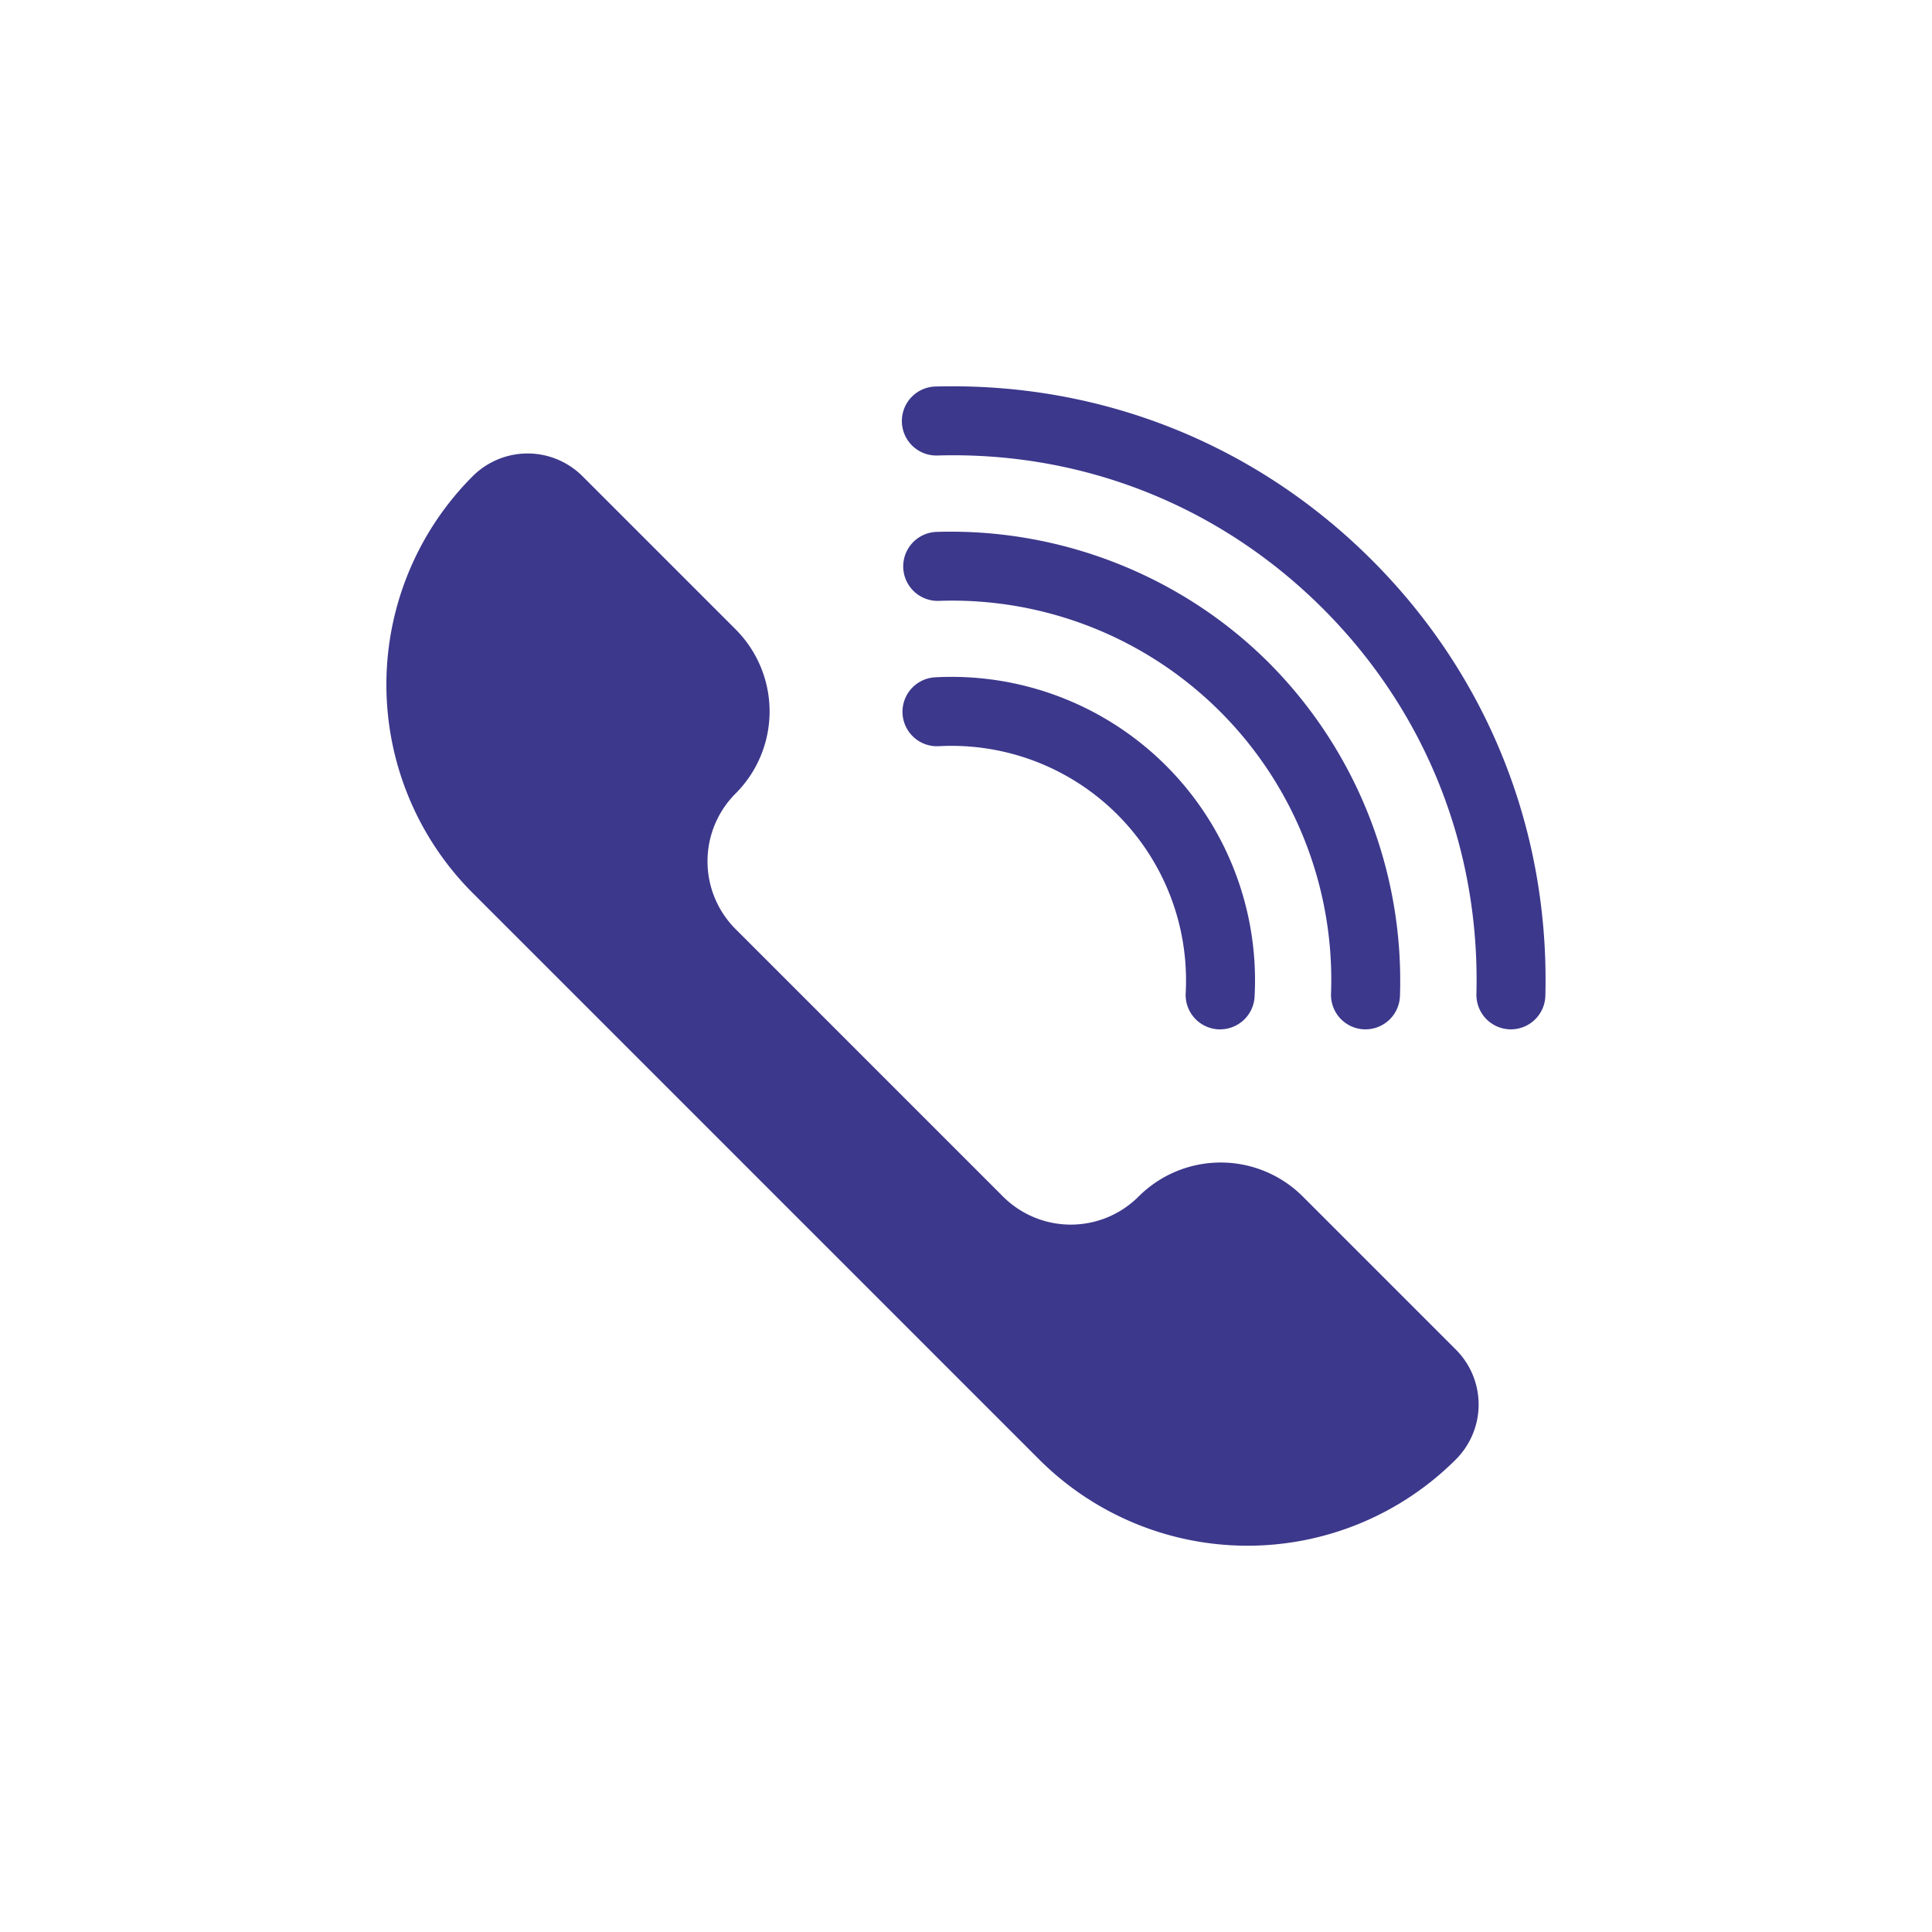
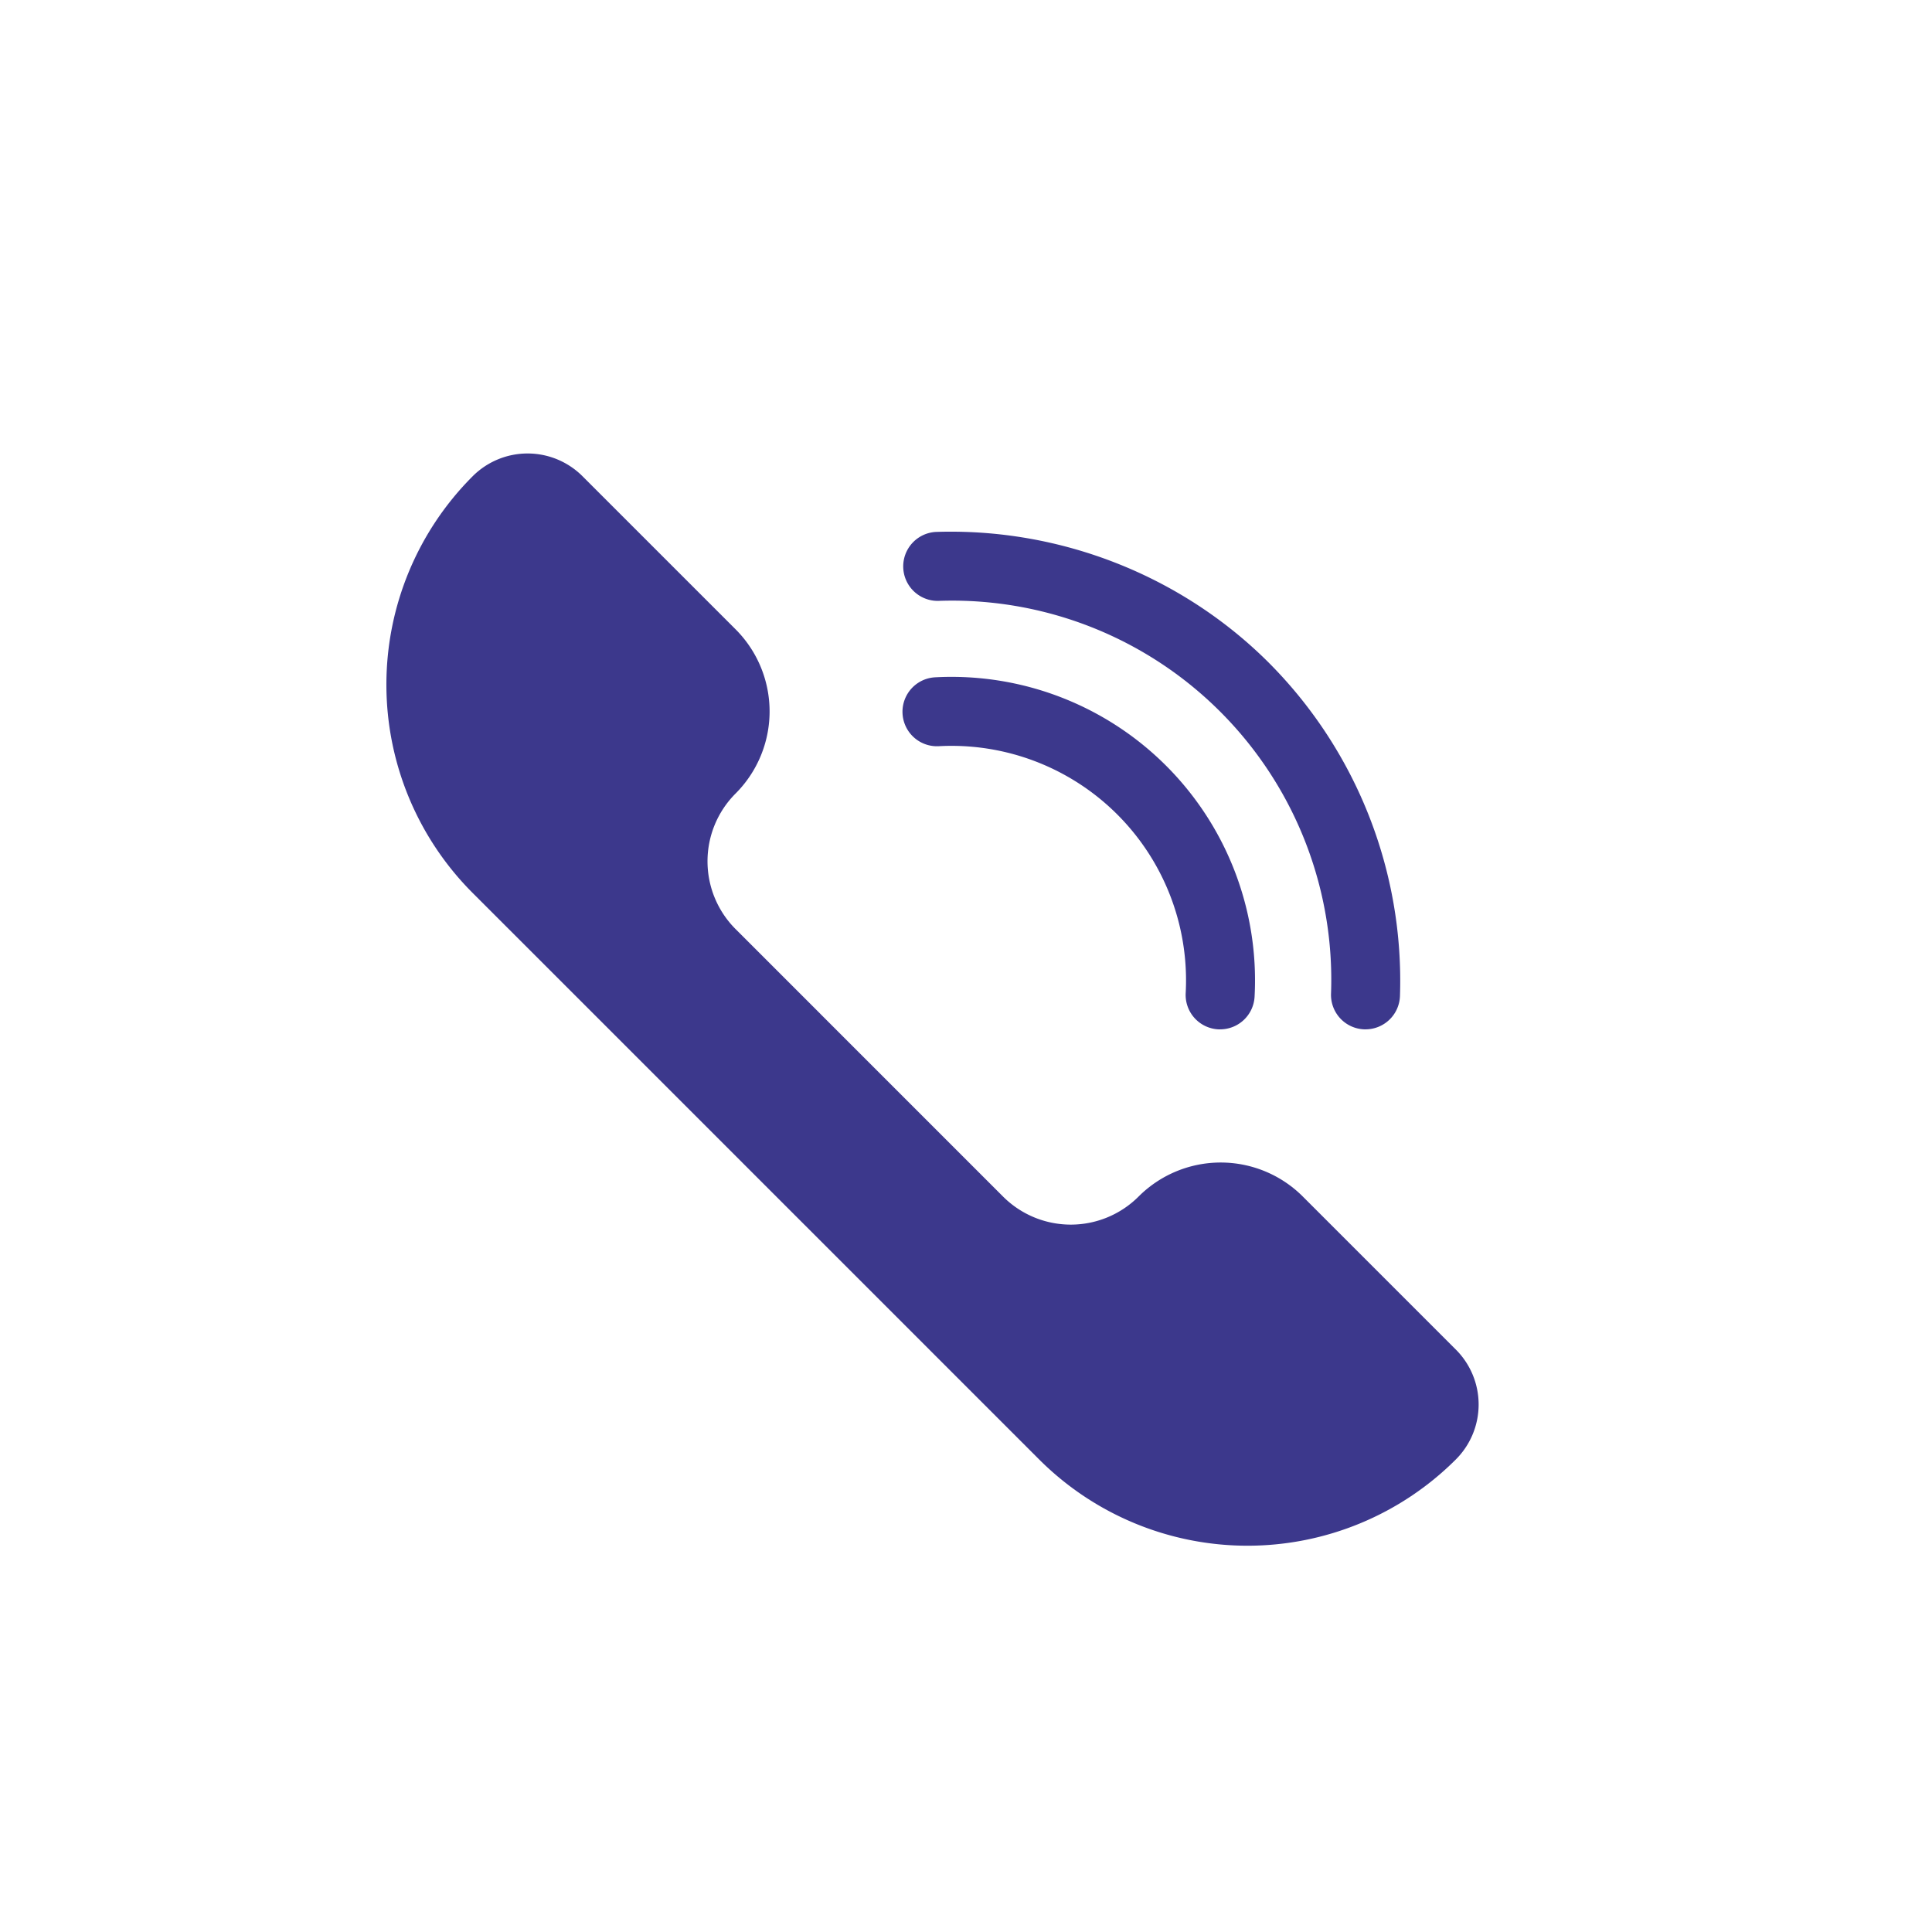
<svg xmlns="http://www.w3.org/2000/svg" id="Livello_1" data-name="Livello 1" viewBox="0 0 1080 1080">
  <defs>
    <style>.cls-1{fill:#3c388c;}</style>
  </defs>
-   <path class="cls-1" d="M844.62,575.41h-.5a19.29,19.29,0,0,1-18.79-19.76c2.09-81.49-28.36-157.95-85.71-215.32s-133.83-88-215.31-85.71a19.29,19.29,0,1,1-1-38.56c92.15-2.43,178.65,32.1,243.56,97s99.35,151.4,97,243.55A19.29,19.29,0,0,1,844.62,575.41Z" />
  <path class="cls-1" d="M763.33,575.41h-.67a19.28,19.28,0,0,1-18.61-19.94A211.94,211.94,0,0,0,524.48,335.9a19.29,19.29,0,0,1-1.32-38.55c69.36-2.31,137.3,24.29,186.22,73.22a251.89,251.89,0,0,1,73.21,186.22A19.29,19.29,0,0,1,763.33,575.41Z" />
  <path class="cls-1" d="M682.08,575.41l-1.05,0a19.27,19.27,0,0,1-18.22-20.28,131.09,131.09,0,0,0-138-138,19.28,19.28,0,1,1-2.06-38.51A169.65,169.65,0,0,1,701.32,557.15,19.29,19.29,0,0,1,682.08,575.41Z" />
  <path class="cls-1" d="M264.25,266.2h0a43.4,43.4,0,0,1,61.36,0l85.59,85.59a64.92,64.92,0,0,1,0,91.79h0a53.59,53.59,0,0,0,0,75.79l149.49,149.5a53.59,53.59,0,0,0,75.79,0h0a64.91,64.91,0,0,1,91.8,0l85.58,85.58a43.4,43.4,0,0,1,0,61.36h0a164.76,164.76,0,0,1-233,0L264.25,499.2A164.76,164.76,0,0,1,264.25,266.2Z" />
</svg>